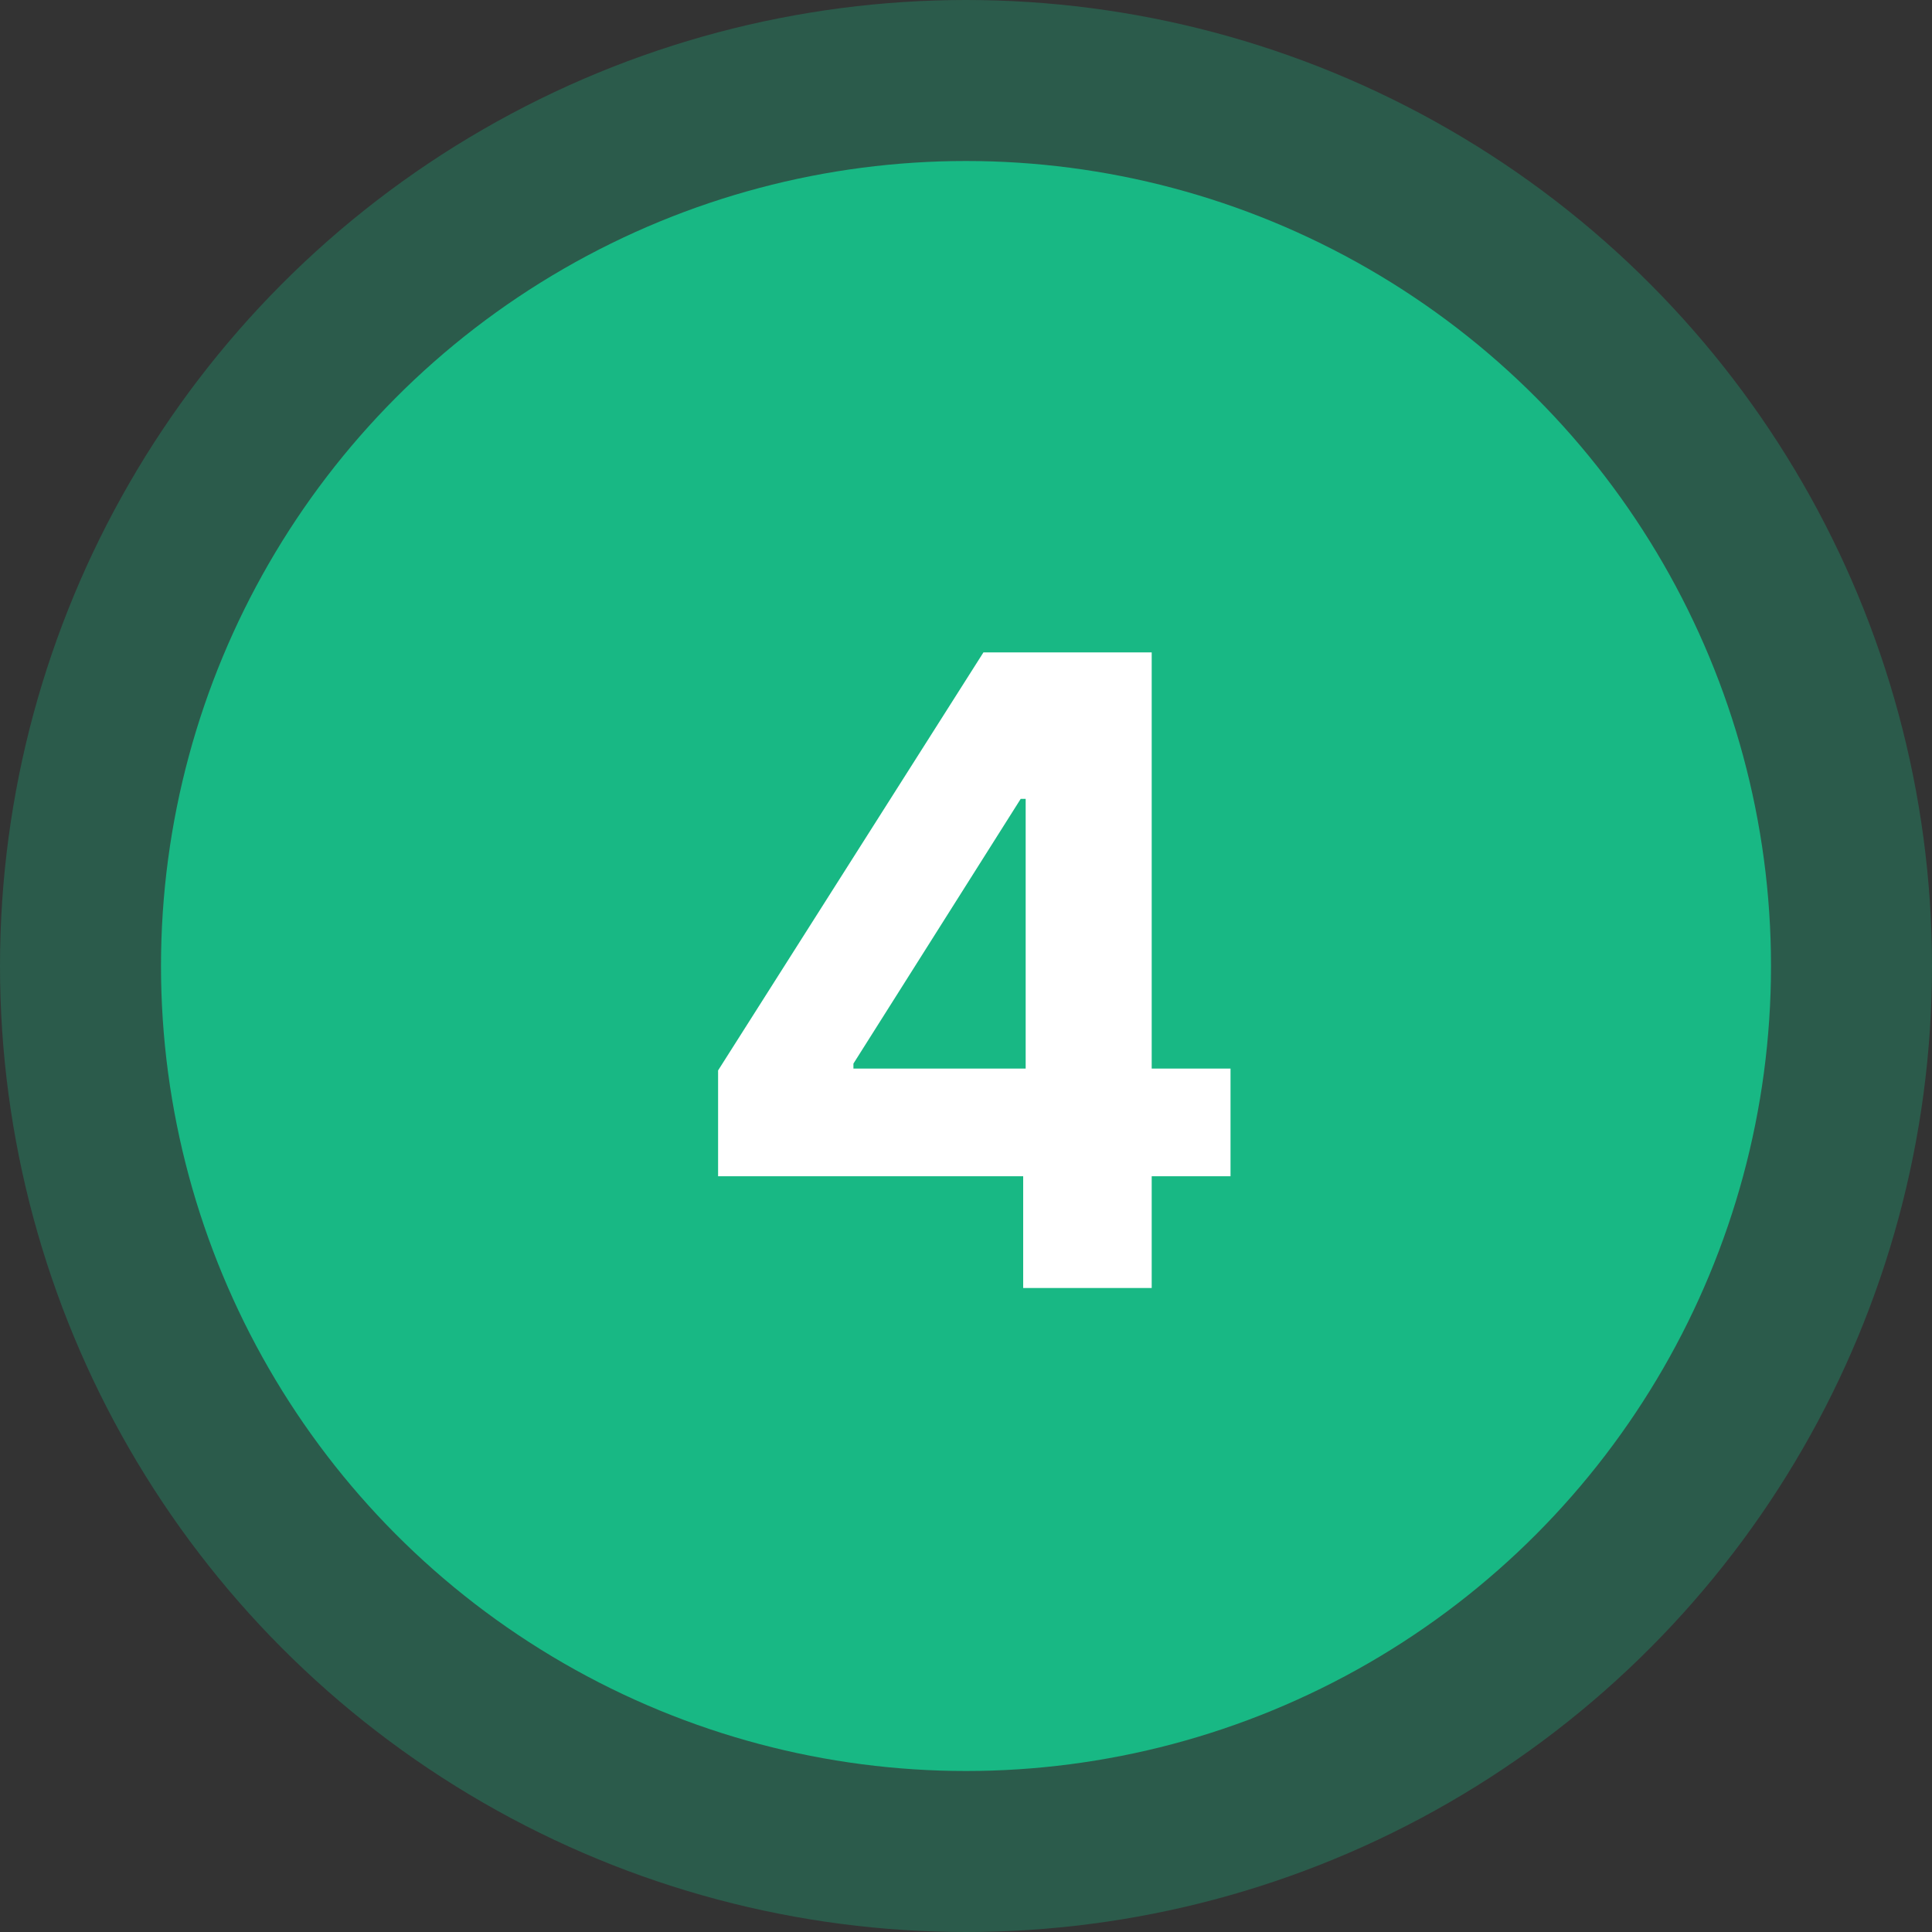
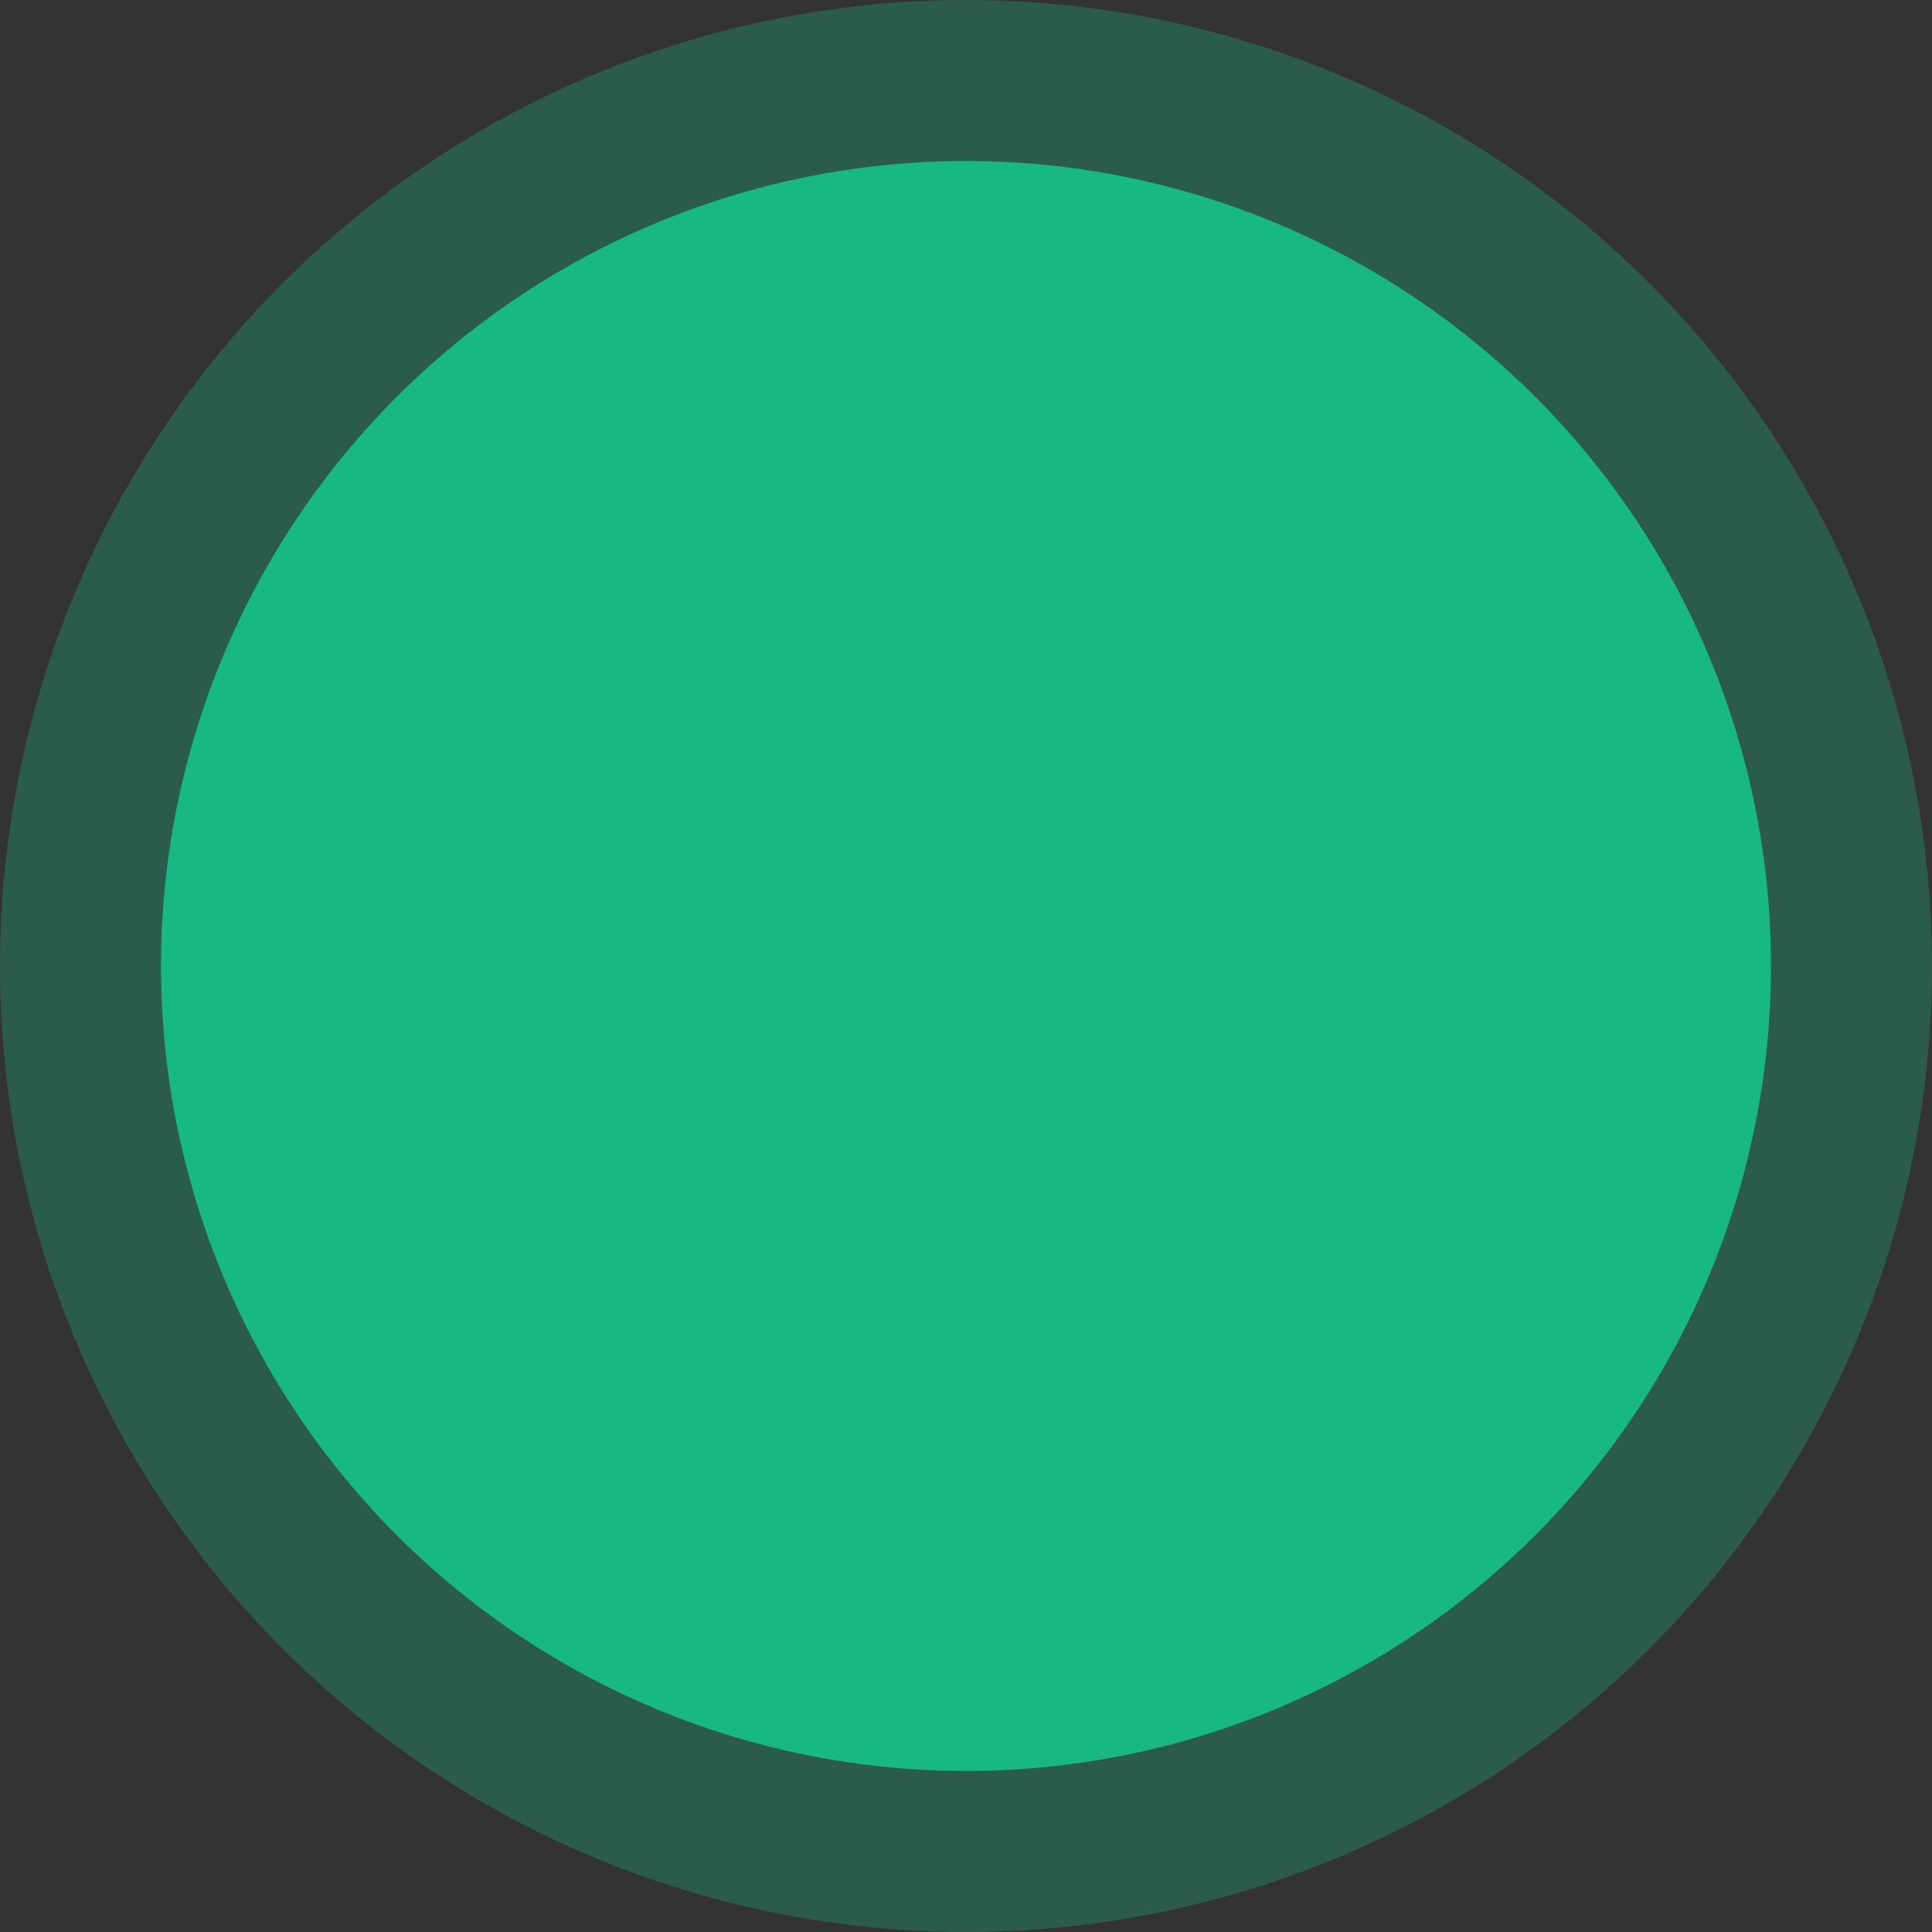
<svg xmlns="http://www.w3.org/2000/svg" width="60" height="60" viewBox="0 0 60 60" fill="none">
  <rect x="0" y="0" width="60" height="60" fill="#333333" stroke="none" />
  <circle opacity="0.3" cx="30" cy="30" r="30" fill="#18B884" />
  <circle cx="30" cy="30" r="25" fill="#18B884" />
-   <path d="M22.301 36.53V33.243L30.542 20.26H33.376V24.809H31.699L26.504 33.031V33.185H38.215V36.53H22.301ZM31.776 40V35.528L31.853 34.072V20.26H35.767V40H31.776Z" fill="white" />
</svg>